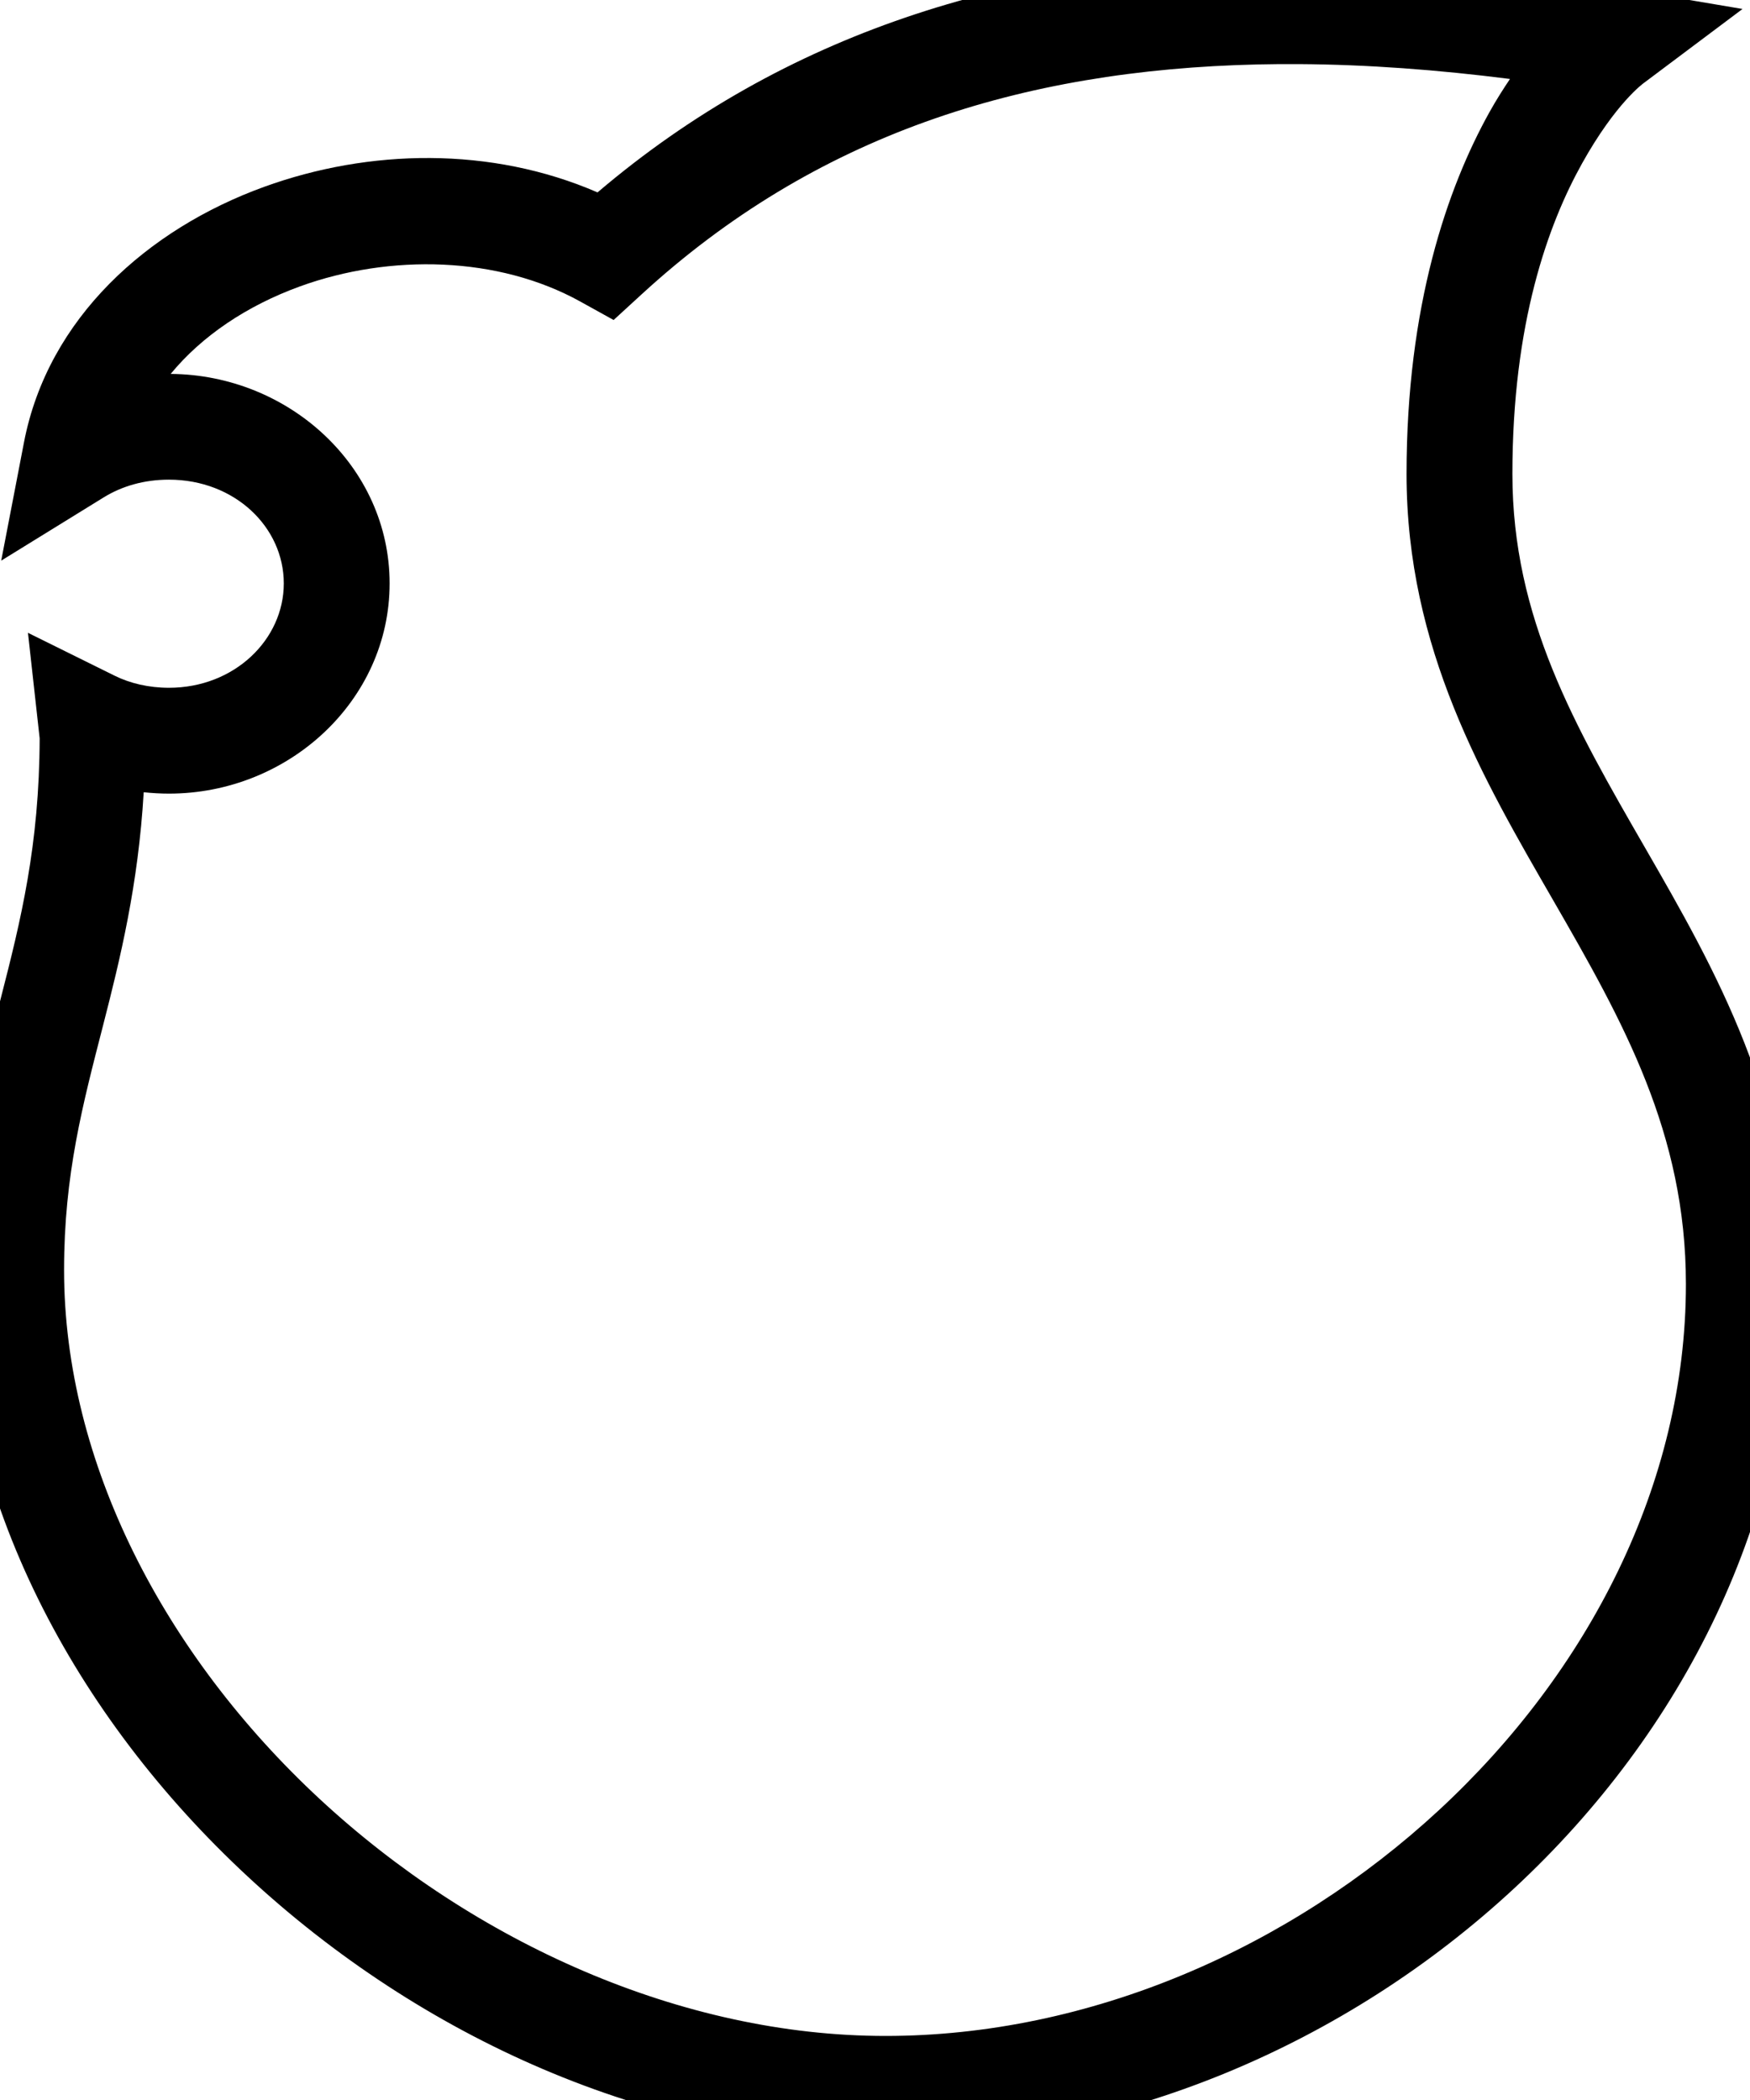
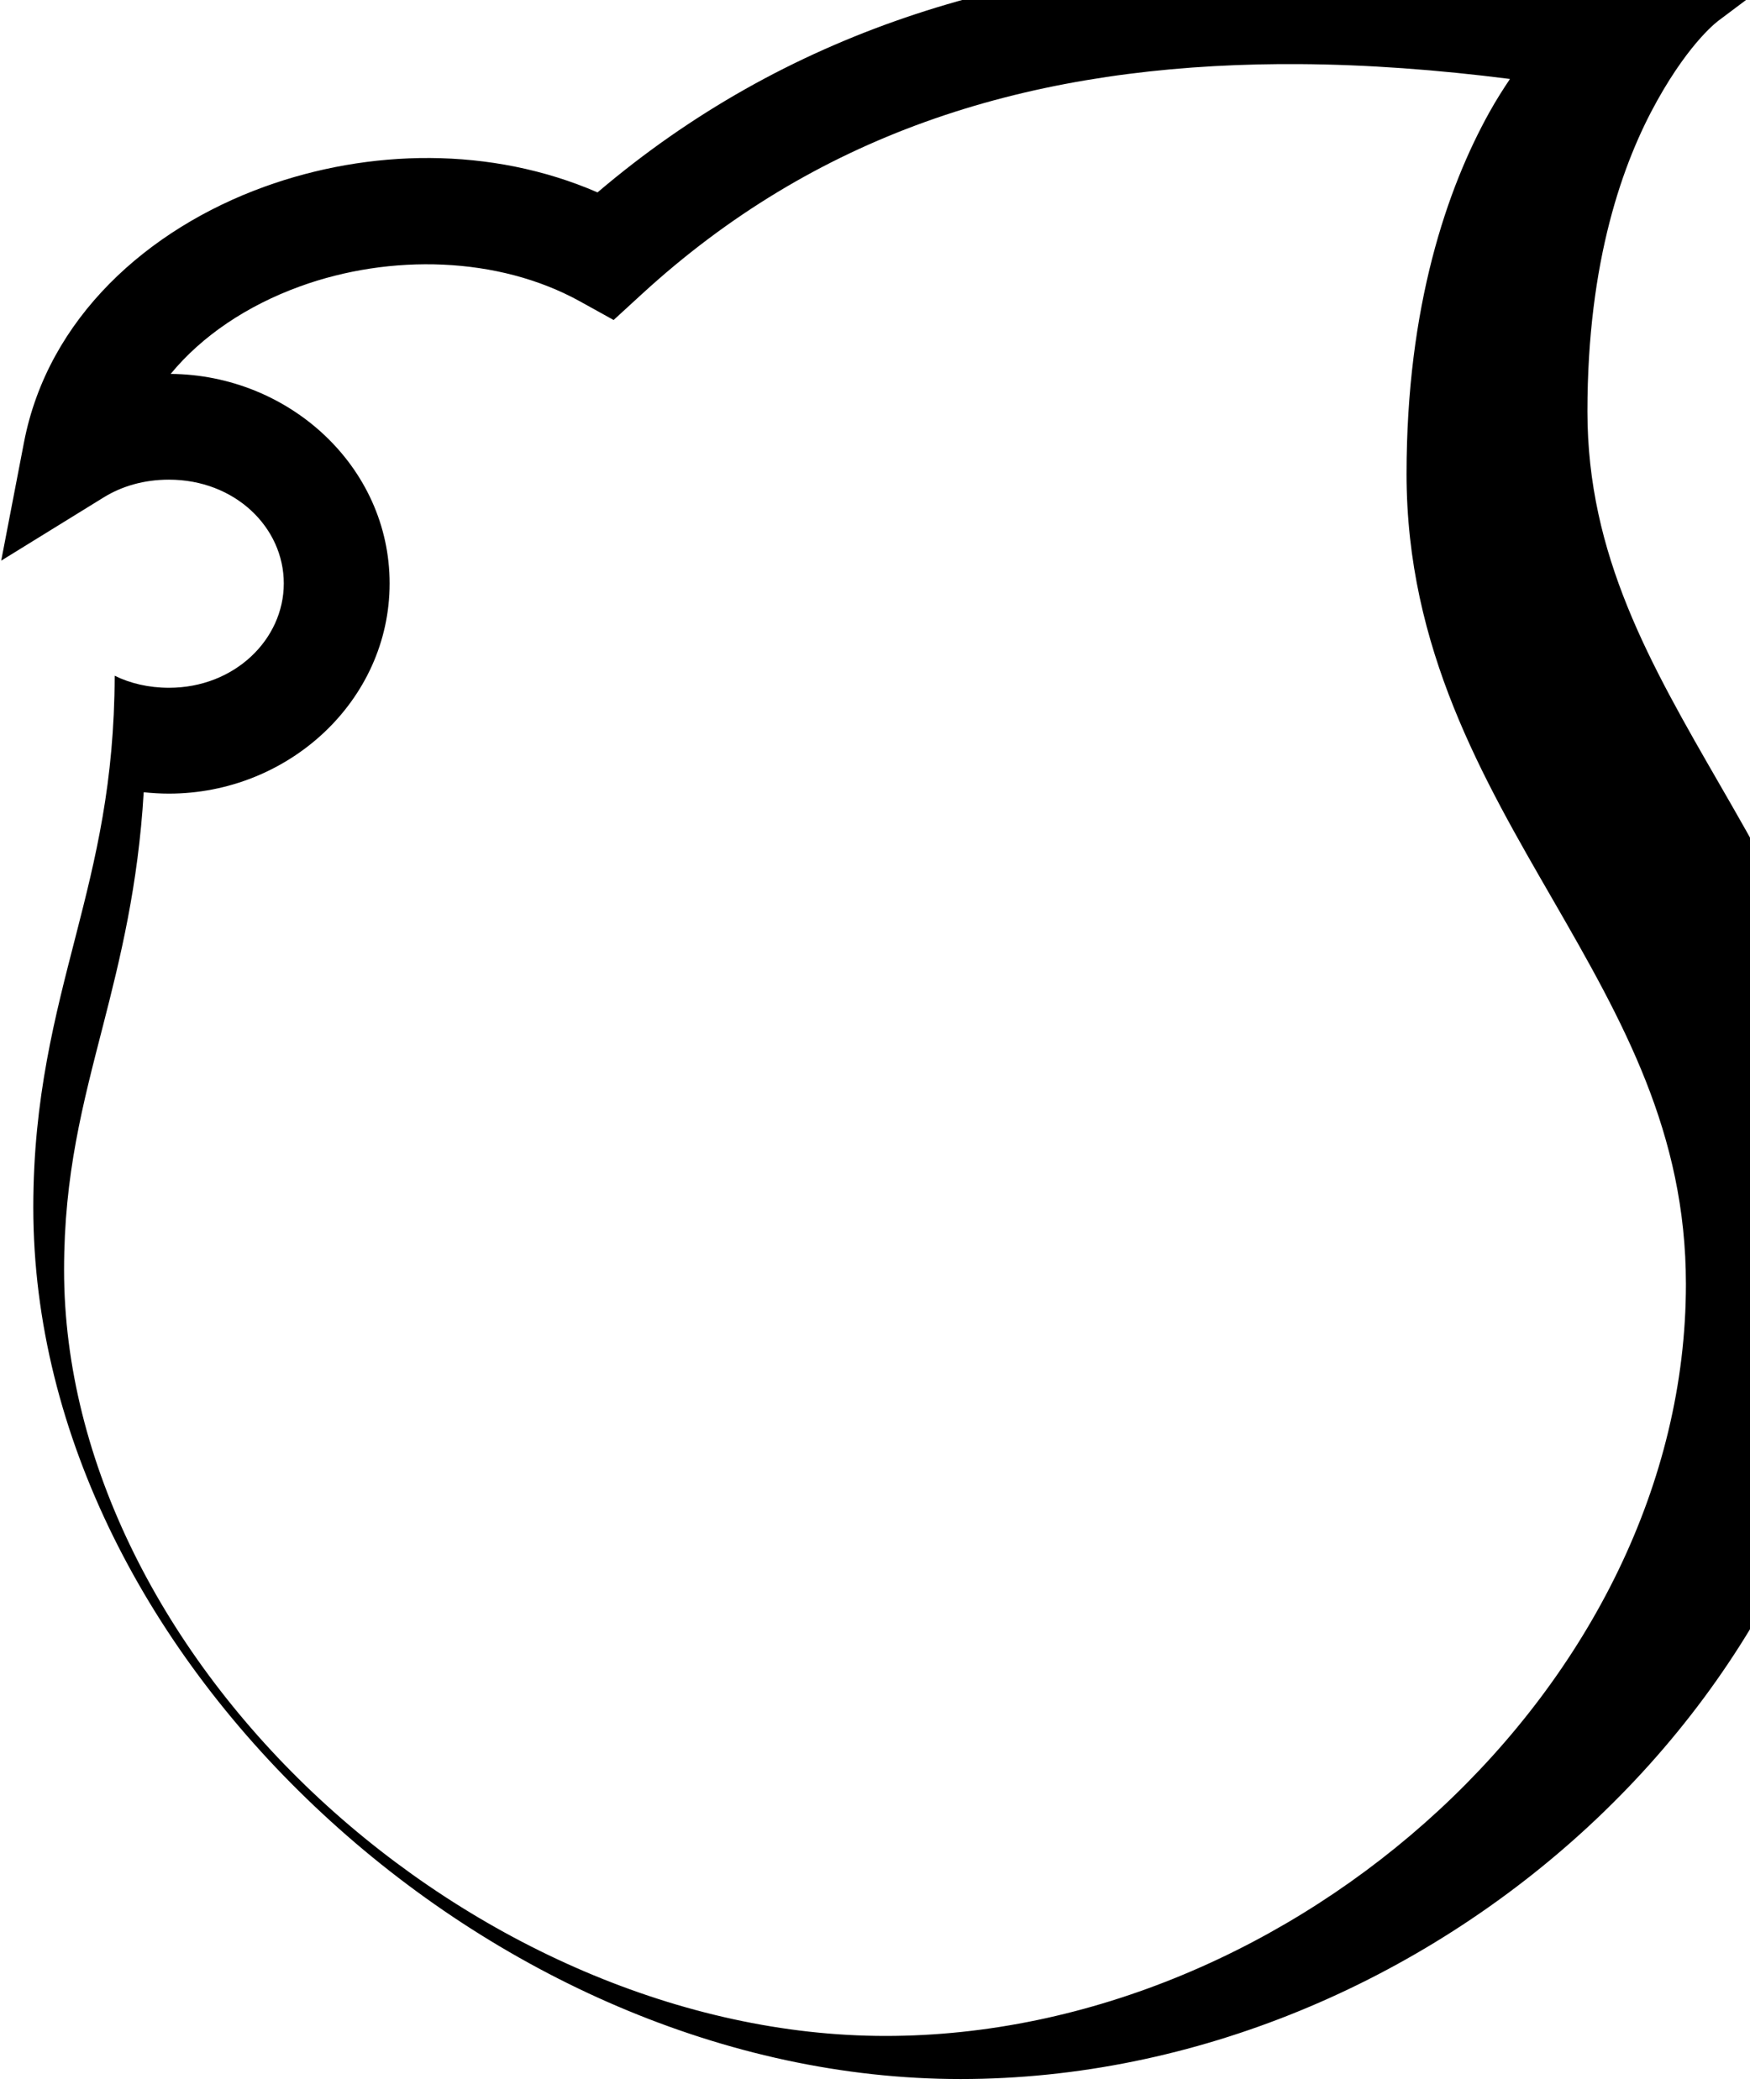
<svg xmlns="http://www.w3.org/2000/svg" viewBox="0 0 1000 1200" width="1000" height="1200" preserveAspectRatio="xMidYMid meet" version="1.1">
-   <path d="m 742.82,-23.844 c -8.44,-0.05 -16.83,0.01 -25.19,0.199 v 0 h -0 c -140.2,3.195 -268.76,42.173 -376.18,133.585 -60.92,-26.422 -130.62,-24.895 -190.54,-3.16 -66.408,24.08 -123.507,74.87 -137.201,145.98 l -13.019,67.61 58.591,-36.16 c 10.323,-6.37 22.97,-10.12 37.256,-10.12 37.623,0 65.633,27.16 65.633,59.29 0,32.04 -28.17,59.64 -65.633,59.64 -11.563,0 -22.257,-2.56 -31.004,-6.89 l -49.554,-24.52 6.683,60.3 c -0.166,61.13 -10.792,104.11 -22.291,148.86 -11.589,45.11 -24.222,92.35 -24.222,154.91 0,131.09 66.831,255.18 165.401,346.62 98.58,91.5 229.91,151.5 364.43,151.5 267.87,0 517.93,-223 517.93,-490.01 0,-103.38 -43.93,-180.07 -83.9,-249.41 -39.97,-69.33 -75.78,-131.24 -75.78,-213.53 0,-86.29 20.41,-142.66 39.79,-177.434 19.37,-34.773 35.34,-46.014 35.34,-46.014 l 56.37,-42.273 -69.48,-11.73 c -63.22,-10.675 -124.36,-16.864 -183.42,-17.242 z m -0.39,60.473 c 38.74,0.251 78.9,3.211 120.42,8.494 -3.9,5.798 -7.82,11.947 -11.67,18.854 -24.23,43.493 -47.44,110.933 -47.44,206.873 0,99.94 44.02,174.6 83.87,243.73 39.85,69.13 75.77,132.79 75.77,219.21 0,228.51 -223.62,429.61 -457.41,429.61 -116.31,0 -234.78,-53.3 -323.29,-135.4 -88.517,-82.14 -146.069,-192.01 -146.069,-302.32 0,-54.54 10.638,-94.4 22.321,-139.86 9.779,-38.06 20.06,-80 23.183,-133.11 4.759,0.5 9.565,0.79 14.412,0.79 68.233,0 126.113,-53.07 126.113,-120.12 0,-66.75 -57.47,-119.2 -125.105,-119.72 17.825,-21.68 43.575,-39.01 73.975,-50.04 51.4,-18.63 113.17,-17.32 160.08,8.69 l 19.05,10.55 16.05,-14.72 c 98.87,-90.667 215.83,-128.217 352.3,-131.328 7.75,-0.173 15.57,-0.234 23.44,-0.183 z" />';
+   <path d="m 742.82,-23.844 c -8.44,-0.05 -16.83,0.01 -25.19,0.199 v 0 h -0 c -140.2,3.195 -268.76,42.173 -376.18,133.585 -60.92,-26.422 -130.62,-24.895 -190.54,-3.16 -66.408,24.08 -123.507,74.87 -137.201,145.98 l -13.019,67.61 58.591,-36.16 c 10.323,-6.37 22.97,-10.12 37.256,-10.12 37.623,0 65.633,27.16 65.633,59.29 0,32.04 -28.17,59.64 -65.633,59.64 -11.563,0 -22.257,-2.56 -31.004,-6.89 c -0.166,61.13 -10.792,104.11 -22.291,148.86 -11.589,45.11 -24.222,92.35 -24.222,154.91 0,131.09 66.831,255.18 165.401,346.62 98.58,91.5 229.91,151.5 364.43,151.5 267.87,0 517.93,-223 517.93,-490.01 0,-103.38 -43.93,-180.07 -83.9,-249.41 -39.97,-69.33 -75.78,-131.24 -75.78,-213.53 0,-86.29 20.41,-142.66 39.79,-177.434 19.37,-34.773 35.34,-46.014 35.34,-46.014 l 56.37,-42.273 -69.48,-11.73 c -63.22,-10.675 -124.36,-16.864 -183.42,-17.242 z m -0.39,60.473 c 38.74,0.251 78.9,3.211 120.42,8.494 -3.9,5.798 -7.82,11.947 -11.67,18.854 -24.23,43.493 -47.44,110.933 -47.44,206.873 0,99.94 44.02,174.6 83.87,243.73 39.85,69.13 75.77,132.79 75.77,219.21 0,228.51 -223.62,429.61 -457.41,429.61 -116.31,0 -234.78,-53.3 -323.29,-135.4 -88.517,-82.14 -146.069,-192.01 -146.069,-302.32 0,-54.54 10.638,-94.4 22.321,-139.86 9.779,-38.06 20.06,-80 23.183,-133.11 4.759,0.5 9.565,0.79 14.412,0.79 68.233,0 126.113,-53.07 126.113,-120.12 0,-66.75 -57.47,-119.2 -125.105,-119.72 17.825,-21.68 43.575,-39.01 73.975,-50.04 51.4,-18.63 113.17,-17.32 160.08,8.69 l 19.05,10.55 16.05,-14.72 c 98.87,-90.667 215.83,-128.217 352.3,-131.328 7.75,-0.173 15.57,-0.234 23.44,-0.183 z" />';
</svg>